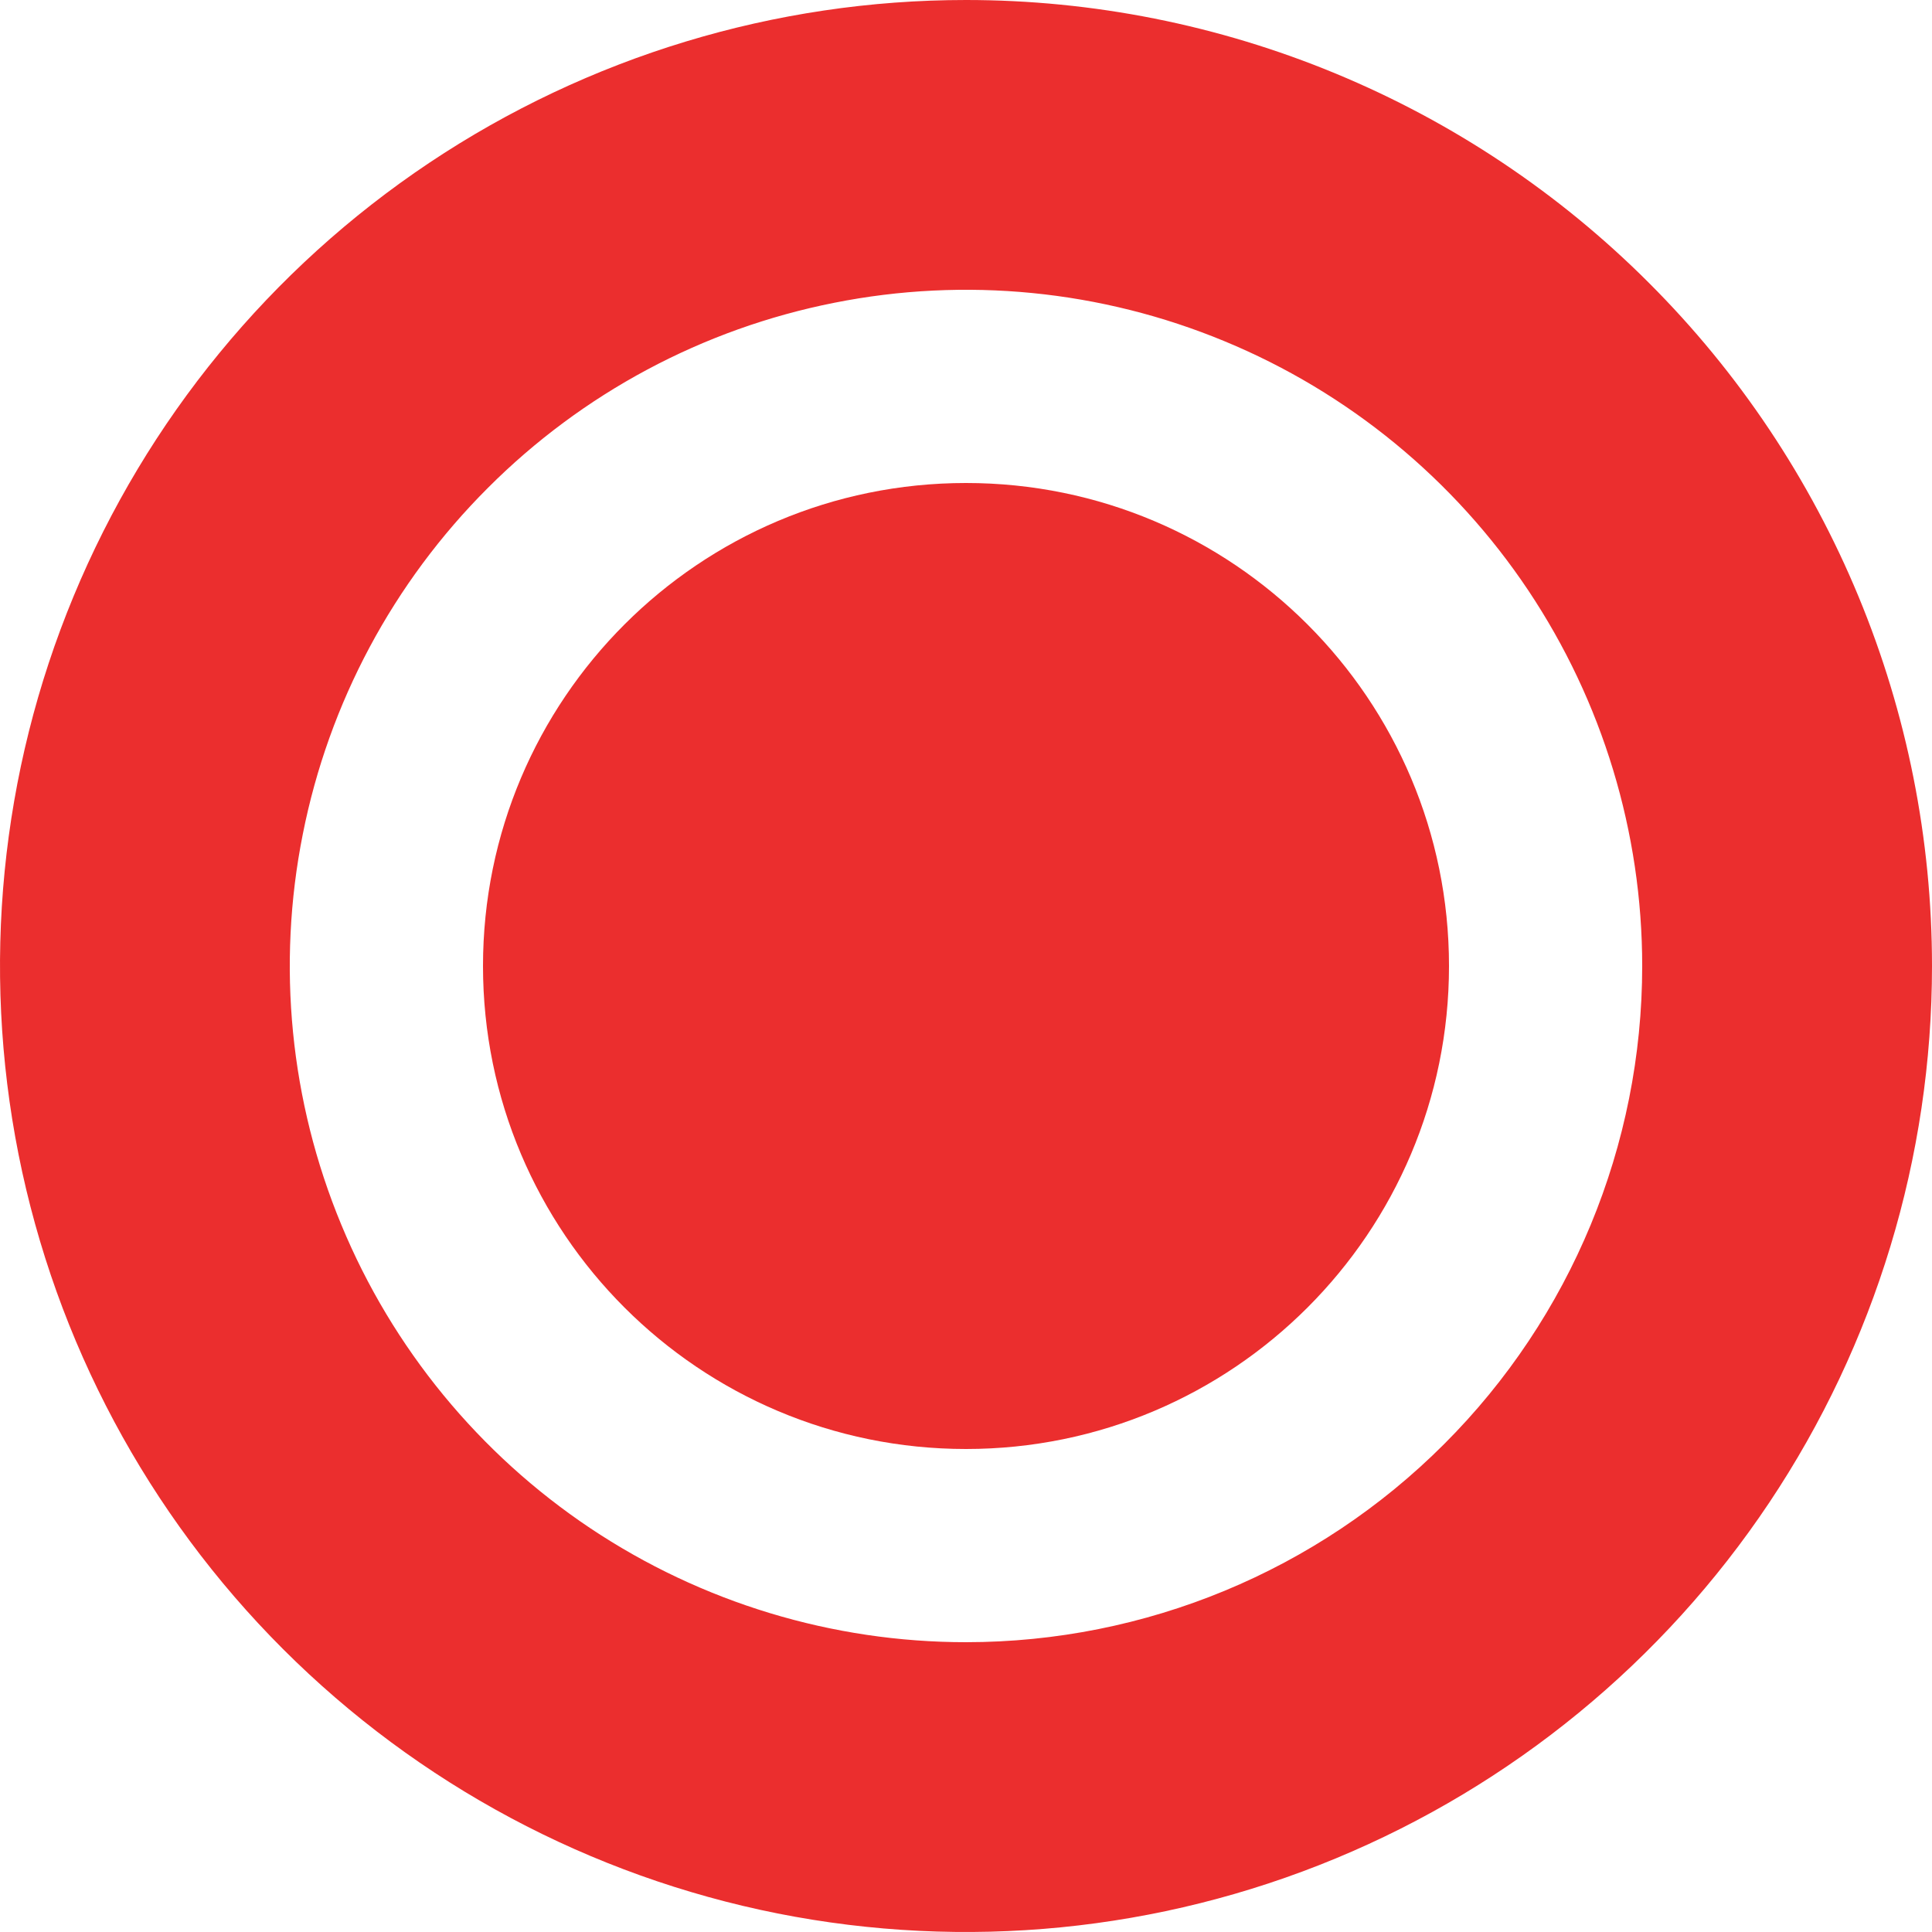
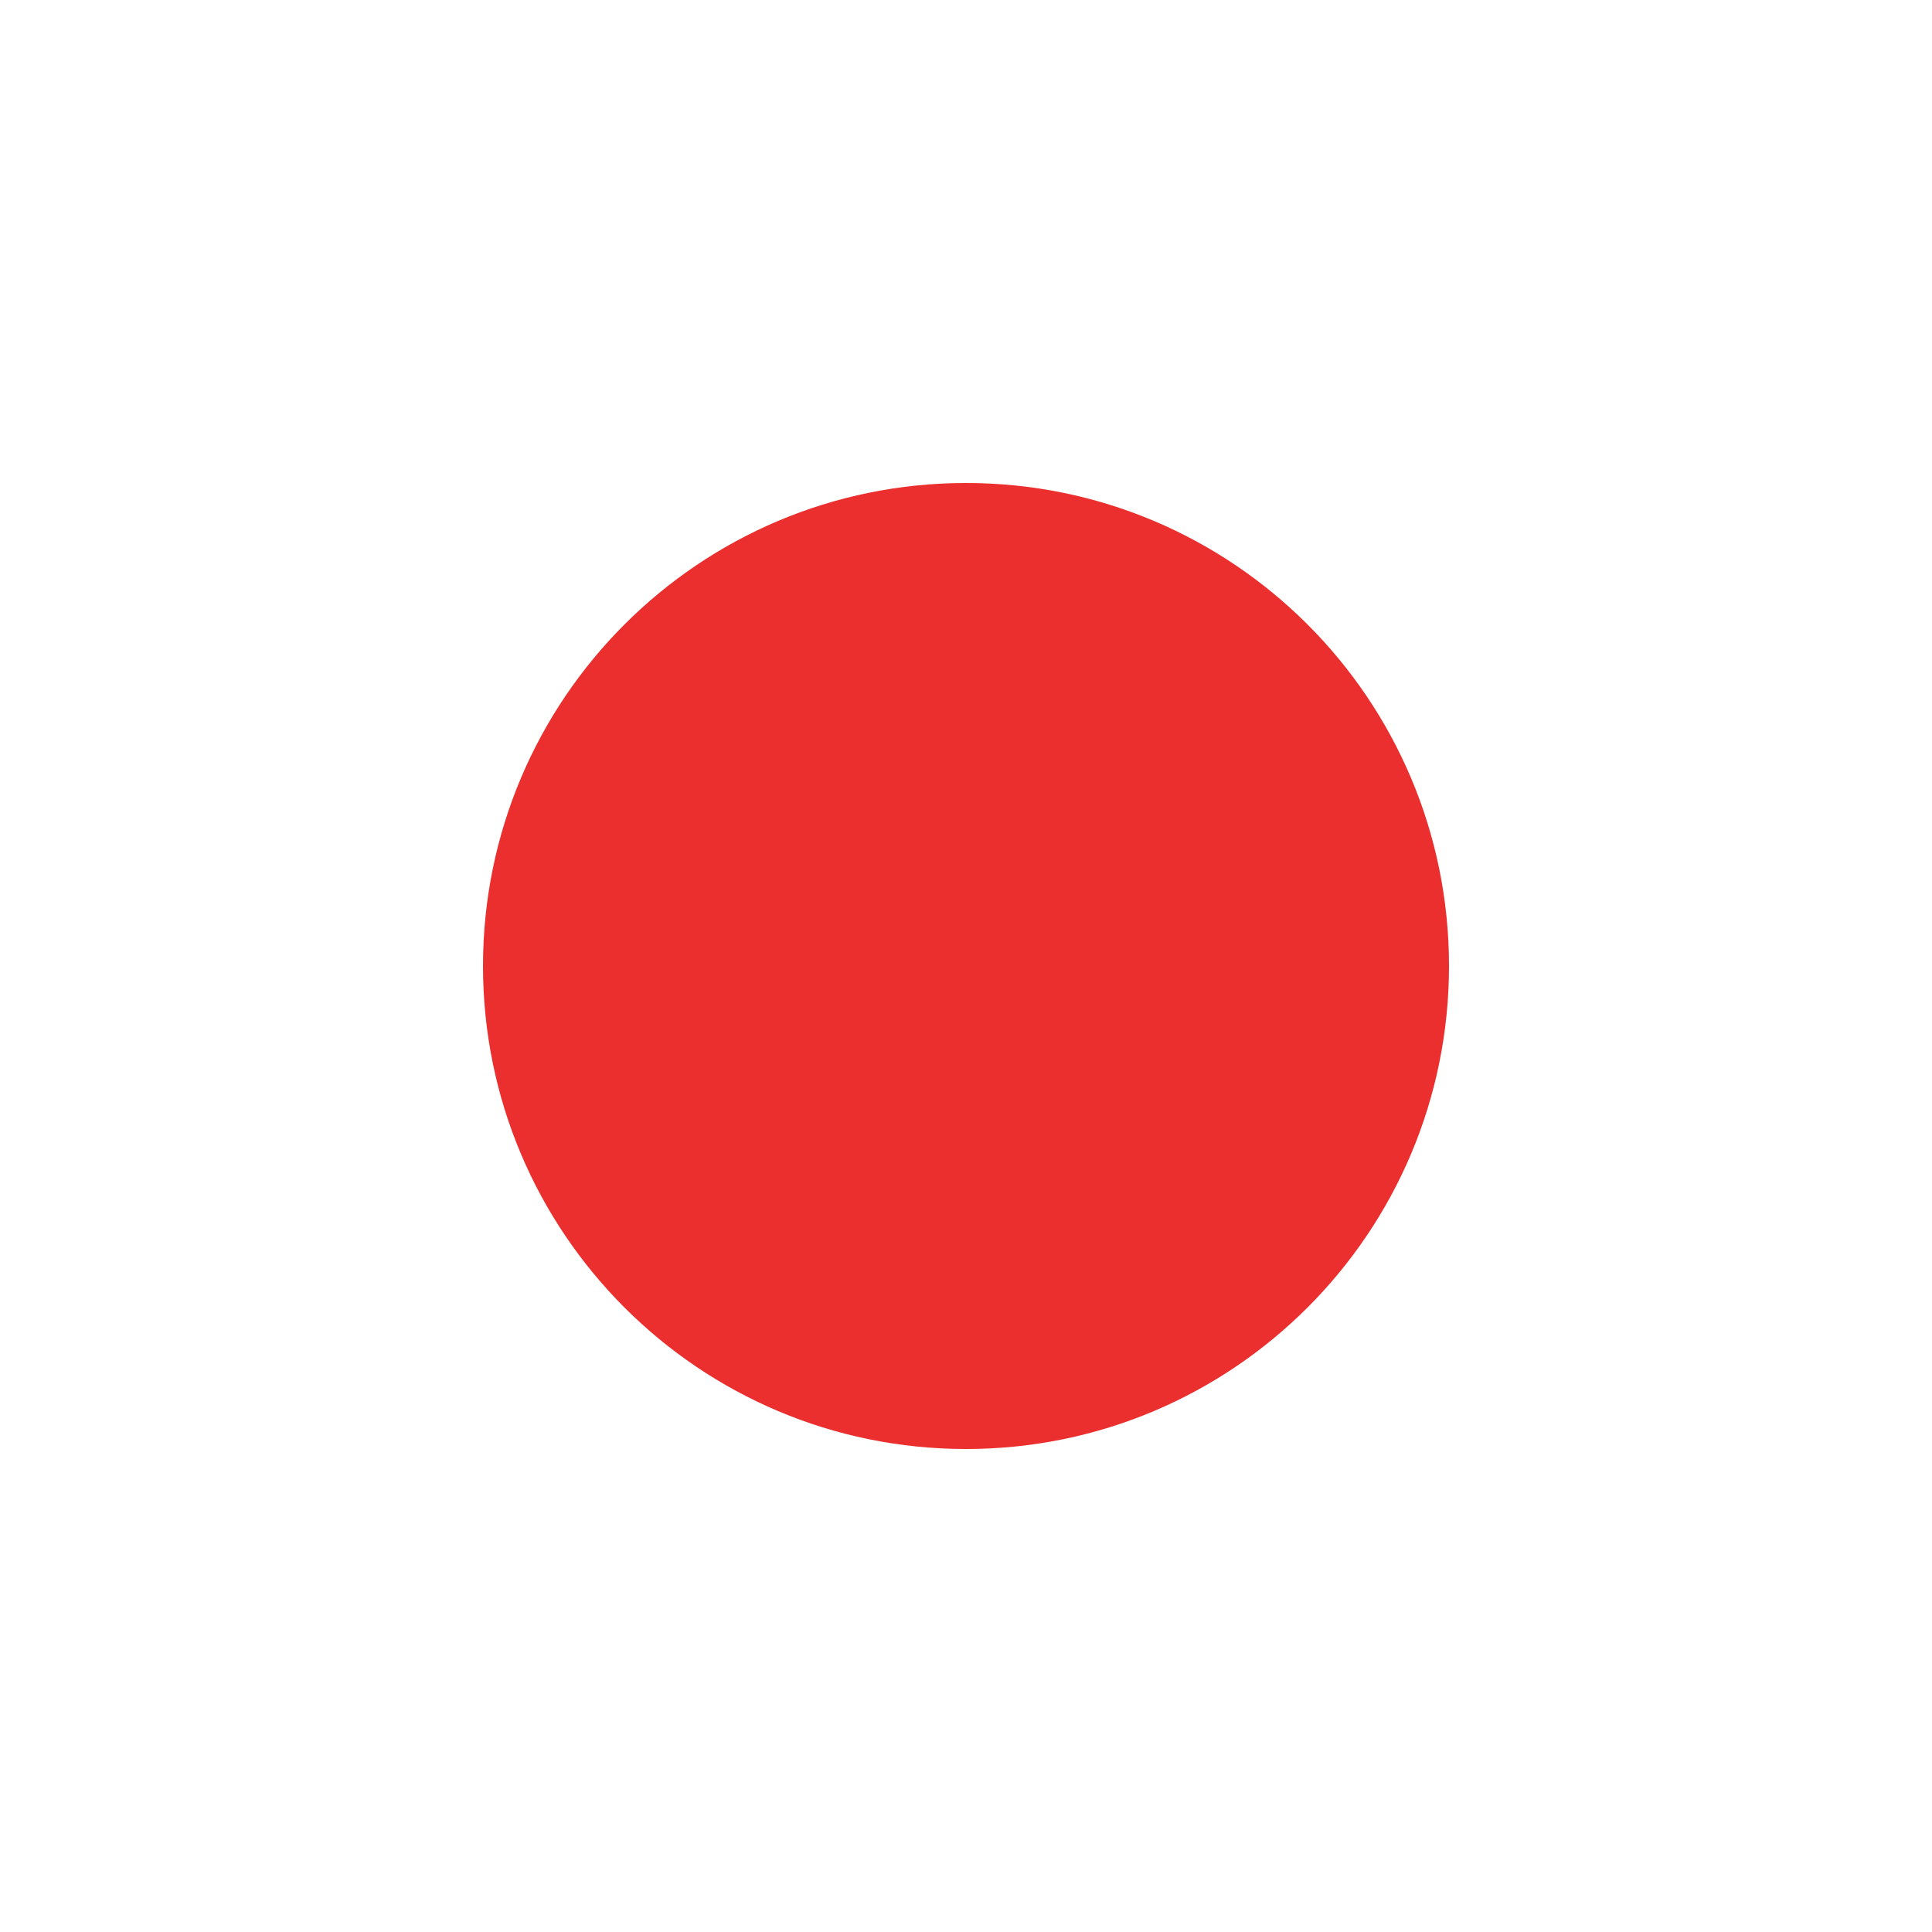
<svg xmlns="http://www.w3.org/2000/svg" width="15" height="15" viewBox="0 0 15 15" fill="none">
-   <path d="M7.5 11.25C9.571 11.25 11.25 9.571 11.25 7.5C11.25 5.429 9.571 3.75 7.5 3.75C5.429 3.75 3.75 5.429 3.75 7.5C3.75 9.571 5.429 11.25 7.5 11.25Z" fill="#EB2E2E" />
-   <path d="M7.5 0C6.017 0 4.567 0.44 3.333 1.264C2.1 2.088 1.139 3.259 0.571 4.63C0.003 6 -0.145 7.508 0.144 8.963C0.434 10.418 1.148 11.754 2.197 12.803C3.246 13.852 4.582 14.566 6.037 14.856C7.492 15.145 9 14.997 10.37 14.429C11.741 13.861 12.912 12.9 13.736 11.667C14.56 10.433 15 8.983 15 7.5C15 6.515 14.806 5.54 14.429 4.63C14.052 3.72 13.5 2.893 12.803 2.197C12.107 1.5 11.28 0.948 10.37 0.571C9.46 0.194 8.485 0 7.5 0ZM7.5 12.75C6.462 12.75 5.447 12.442 4.583 11.865C3.72 11.288 3.047 10.468 2.65 9.509C2.252 8.55 2.148 7.494 2.351 6.476C2.553 5.457 3.053 4.522 3.788 3.788C4.522 3.053 5.457 2.553 6.476 2.351C7.494 2.148 8.55 2.252 9.509 2.65C10.468 3.047 11.288 3.72 11.865 4.583C12.442 5.447 12.75 6.462 12.75 7.5C12.75 8.892 12.197 10.228 11.212 11.212C10.228 12.197 8.892 12.75 7.5 12.75Z" fill="#EB2E2E" />
+   <path d="M7.5 11.25C9.571 11.25 11.25 9.571 11.25 7.5C11.25 5.429 9.571 3.75 7.5 3.75C5.429 3.75 3.75 5.429 3.75 7.5C3.75 9.571 5.429 11.25 7.5 11.25" fill="#EB2E2E" />
</svg>